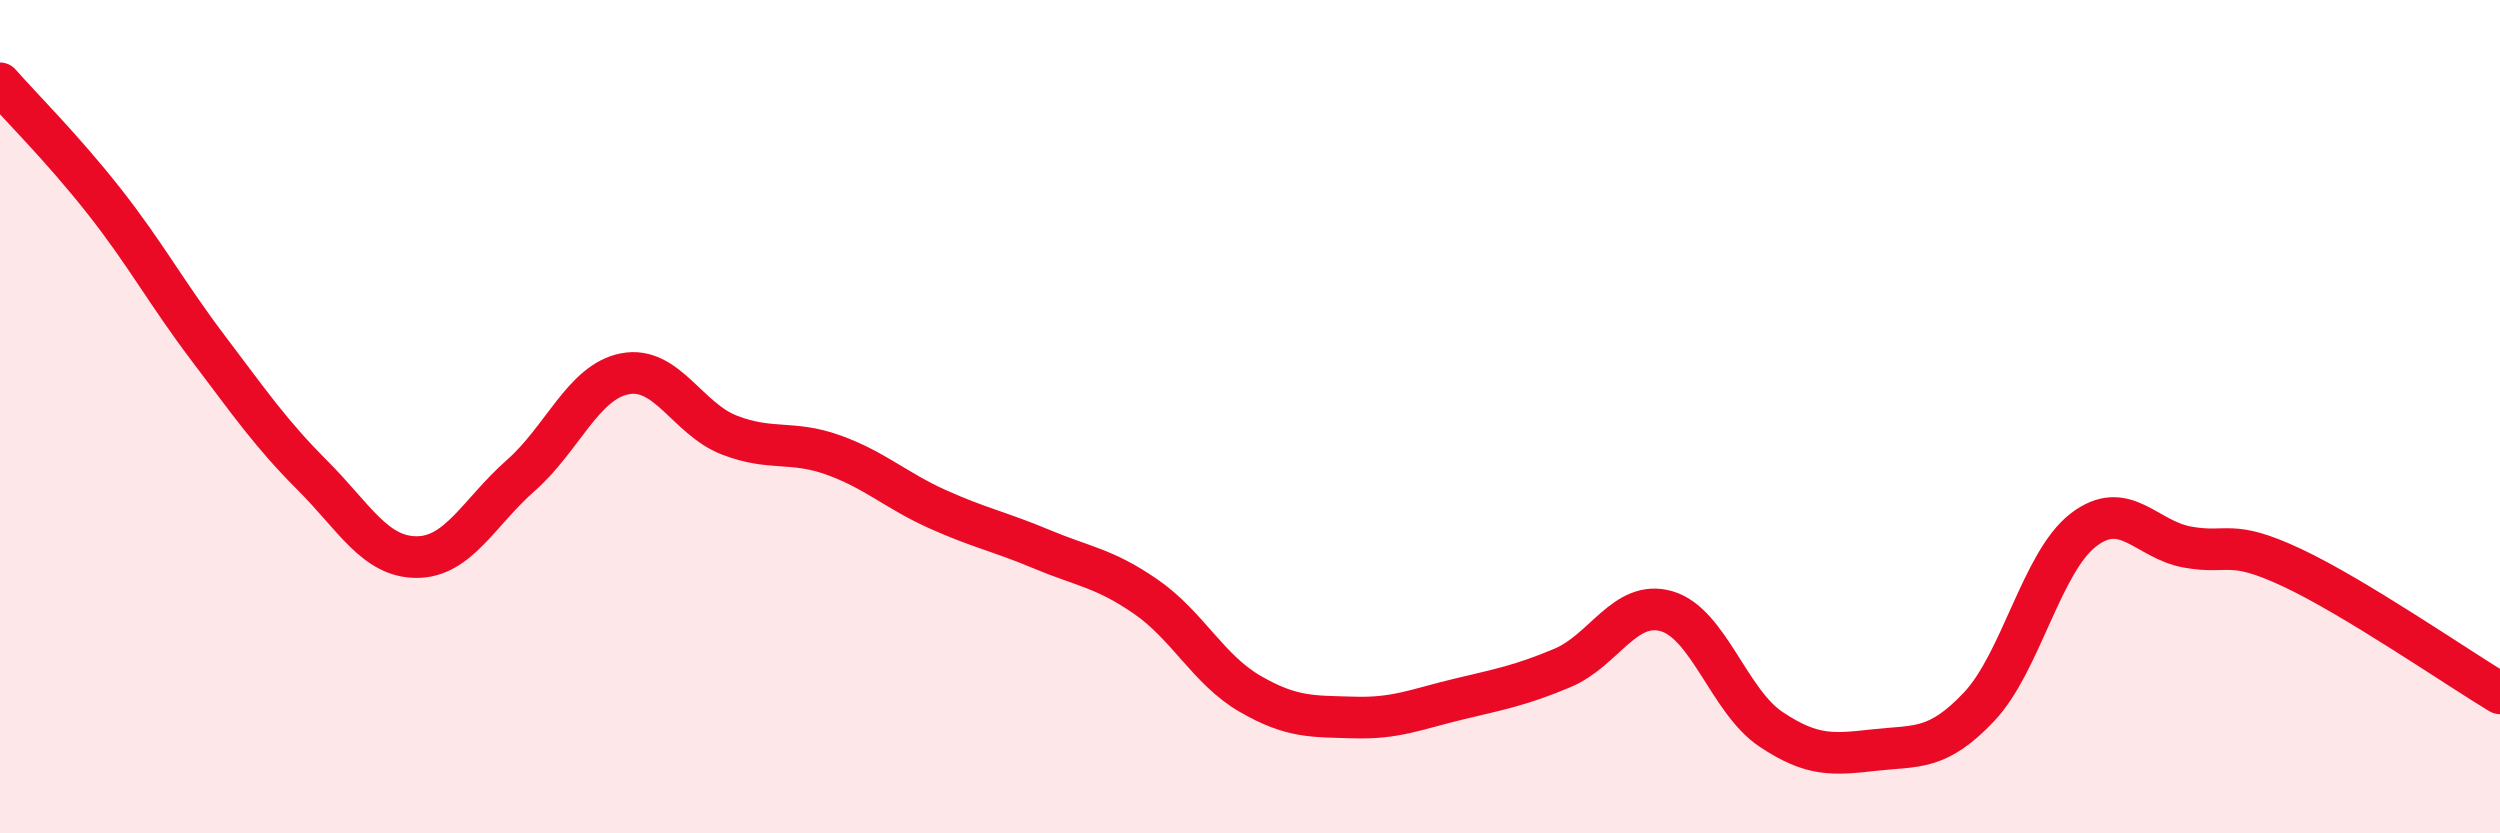
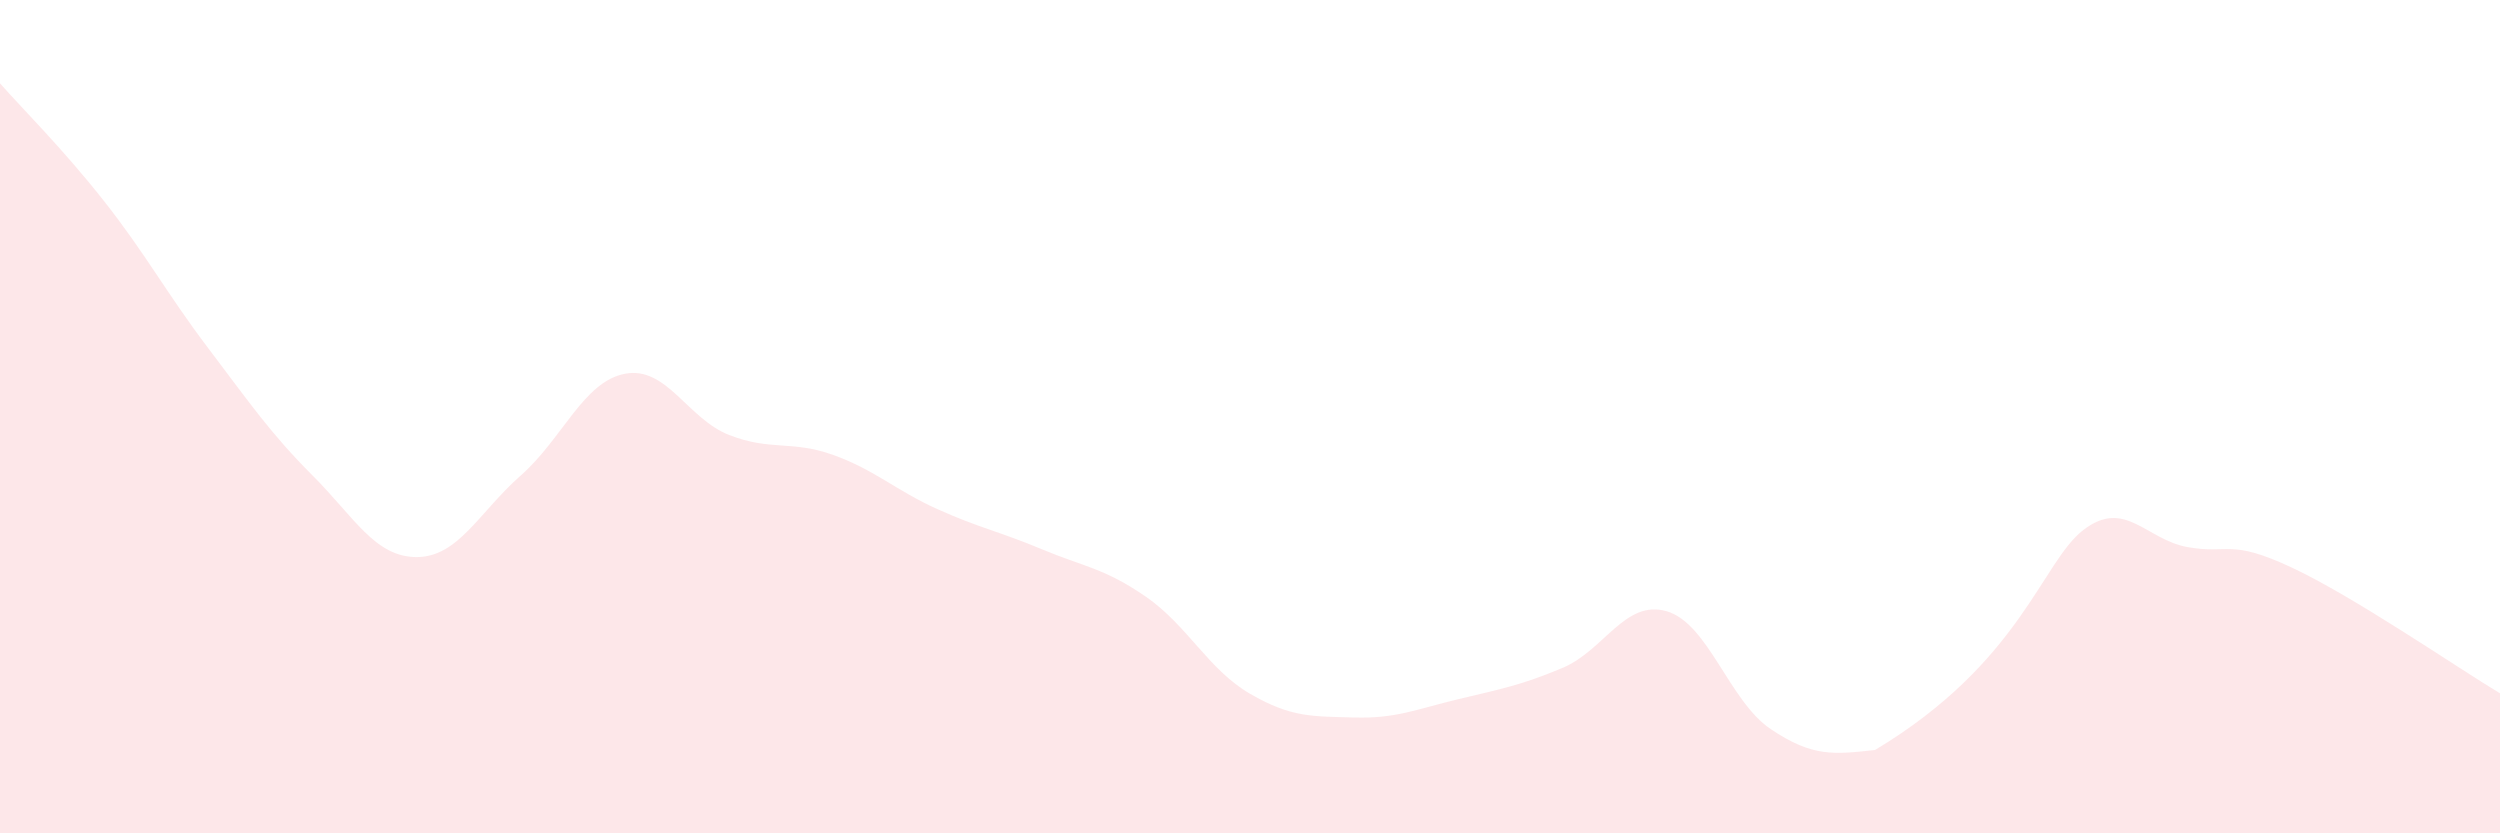
<svg xmlns="http://www.w3.org/2000/svg" width="60" height="20" viewBox="0 0 60 20">
-   <path d="M 0,2 C 0.5,2.57 1.5,3.56 2.5,4.83 C 3.5,6.1 4,7.04 5,8.36 C 6,9.68 6.5,10.41 7.5,11.41 C 8.5,12.41 9,13.37 10,13.37 C 11,13.37 11.5,12.29 12.5,11.41 C 13.5,10.53 14,9.16 15,8.97 C 16,8.78 16.5,10.05 17.5,10.44 C 18.5,10.83 19,10.56 20,10.92 C 21,11.28 21.5,11.77 22.5,12.22 C 23.5,12.67 24,12.76 25,13.18 C 26,13.6 26.5,13.63 27.5,14.32 C 28.5,15.01 29,16.07 30,16.65 C 31,17.23 31.5,17.19 32.5,17.22 C 33.5,17.25 34,17.02 35,16.78 C 36,16.54 36.5,16.45 37.5,16.03 C 38.5,15.61 39,14.38 40,14.67 C 41,14.96 41.5,16.83 42.5,17.5 C 43.5,18.17 44,18.11 45,18 C 46,17.89 46.5,18.02 47.5,16.96 C 48.5,15.9 49,13.49 50,12.72 C 51,11.95 51.5,12.95 52.5,13.13 C 53.5,13.31 53.5,12.92 55,13.62 C 56.5,14.32 59,16.04 60,16.64L60 20L0 20Z" fill="#EB0A25" opacity="0.1" stroke-linecap="round" stroke-linejoin="round" />
-   <path d="M 0,2 C 0.5,2.57 1.5,3.56 2.5,4.83 C 3.5,6.1 4,7.04 5,8.36 C 6,9.68 6.5,10.41 7.5,11.41 C 8.5,12.41 9,13.37 10,13.37 C 11,13.37 11.5,12.29 12.5,11.41 C 13.5,10.53 14,9.16 15,8.97 C 16,8.78 16.5,10.05 17.5,10.44 C 18.5,10.83 19,10.56 20,10.92 C 21,11.28 21.5,11.77 22.5,12.22 C 23.5,12.67 24,12.76 25,13.18 C 26,13.6 26.5,13.63 27.5,14.32 C 28.5,15.01 29,16.07 30,16.65 C 31,17.23 31.5,17.19 32.5,17.22 C 33.5,17.25 34,17.02 35,16.78 C 36,16.54 36.5,16.45 37.5,16.03 C 38.5,15.61 39,14.38 40,14.67 C 41,14.96 41.5,16.83 42.5,17.5 C 43.5,18.17 44,18.11 45,18 C 46,17.89 46.5,18.02 47.5,16.96 C 48.5,15.9 49,13.49 50,12.72 C 51,11.95 51.5,12.95 52.5,13.13 C 53.5,13.31 53.5,12.92 55,13.62 C 56.5,14.32 59,16.04 60,16.64" stroke="#EB0A25" stroke-width="1" fill="none" stroke-linecap="round" stroke-linejoin="round" />
+   <path d="M 0,2 C 0.5,2.57 1.5,3.56 2.5,4.83 C 3.5,6.1 4,7.04 5,8.36 C 6,9.68 6.5,10.41 7.5,11.41 C 8.5,12.41 9,13.37 10,13.37 C 11,13.37 11.5,12.29 12.5,11.41 C 13.5,10.53 14,9.16 15,8.97 C 16,8.78 16.5,10.05 17.5,10.44 C 18.5,10.83 19,10.56 20,10.92 C 21,11.28 21.5,11.77 22.5,12.22 C 23.5,12.67 24,12.76 25,13.18 C 26,13.6 26.5,13.63 27.5,14.32 C 28.5,15.01 29,16.07 30,16.65 C 31,17.23 31.5,17.19 32.5,17.22 C 33.5,17.25 34,17.02 35,16.78 C 36,16.54 36.5,16.45 37.5,16.03 C 38.5,15.61 39,14.38 40,14.67 C 41,14.96 41.5,16.83 42.5,17.5 C 43.5,18.17 44,18.11 45,18 C 48.5,15.9 49,13.49 50,12.72 C 51,11.95 51.5,12.95 52.5,13.13 C 53.5,13.31 53.5,12.92 55,13.62 C 56.5,14.32 59,16.04 60,16.64L60 20L0 20Z" fill="#EB0A25" opacity="0.1" stroke-linecap="round" stroke-linejoin="round" />
</svg>